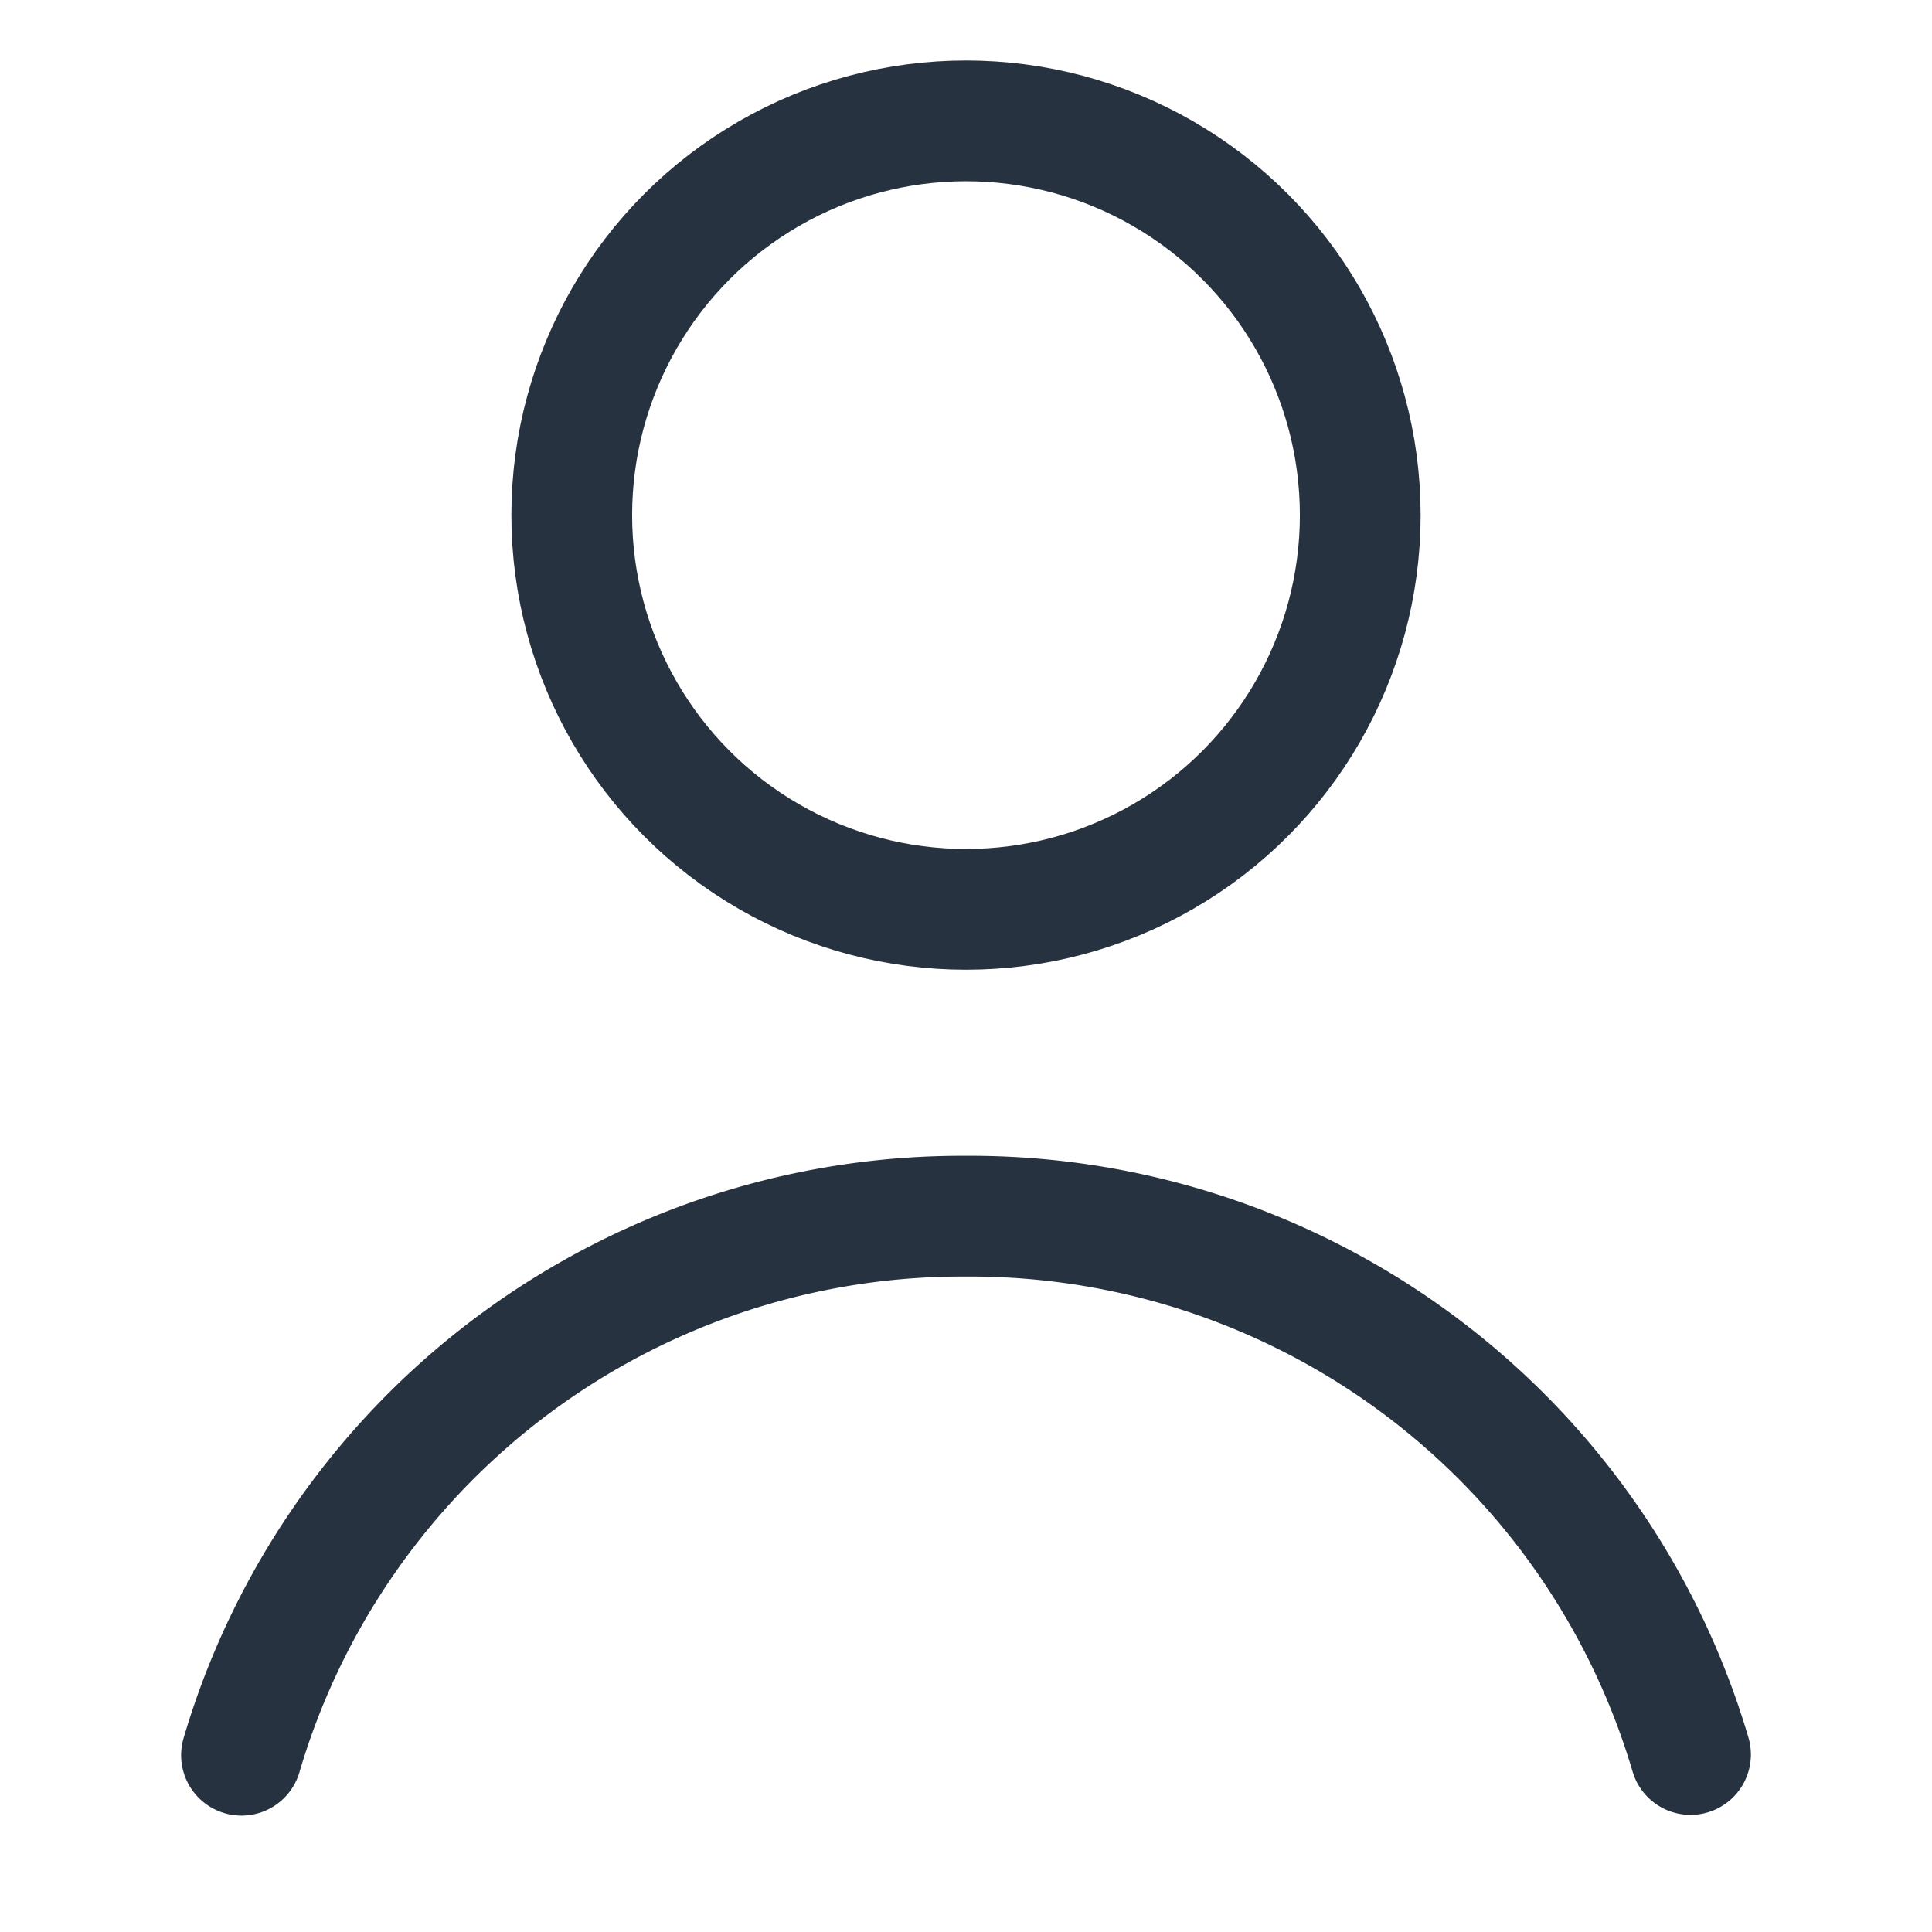
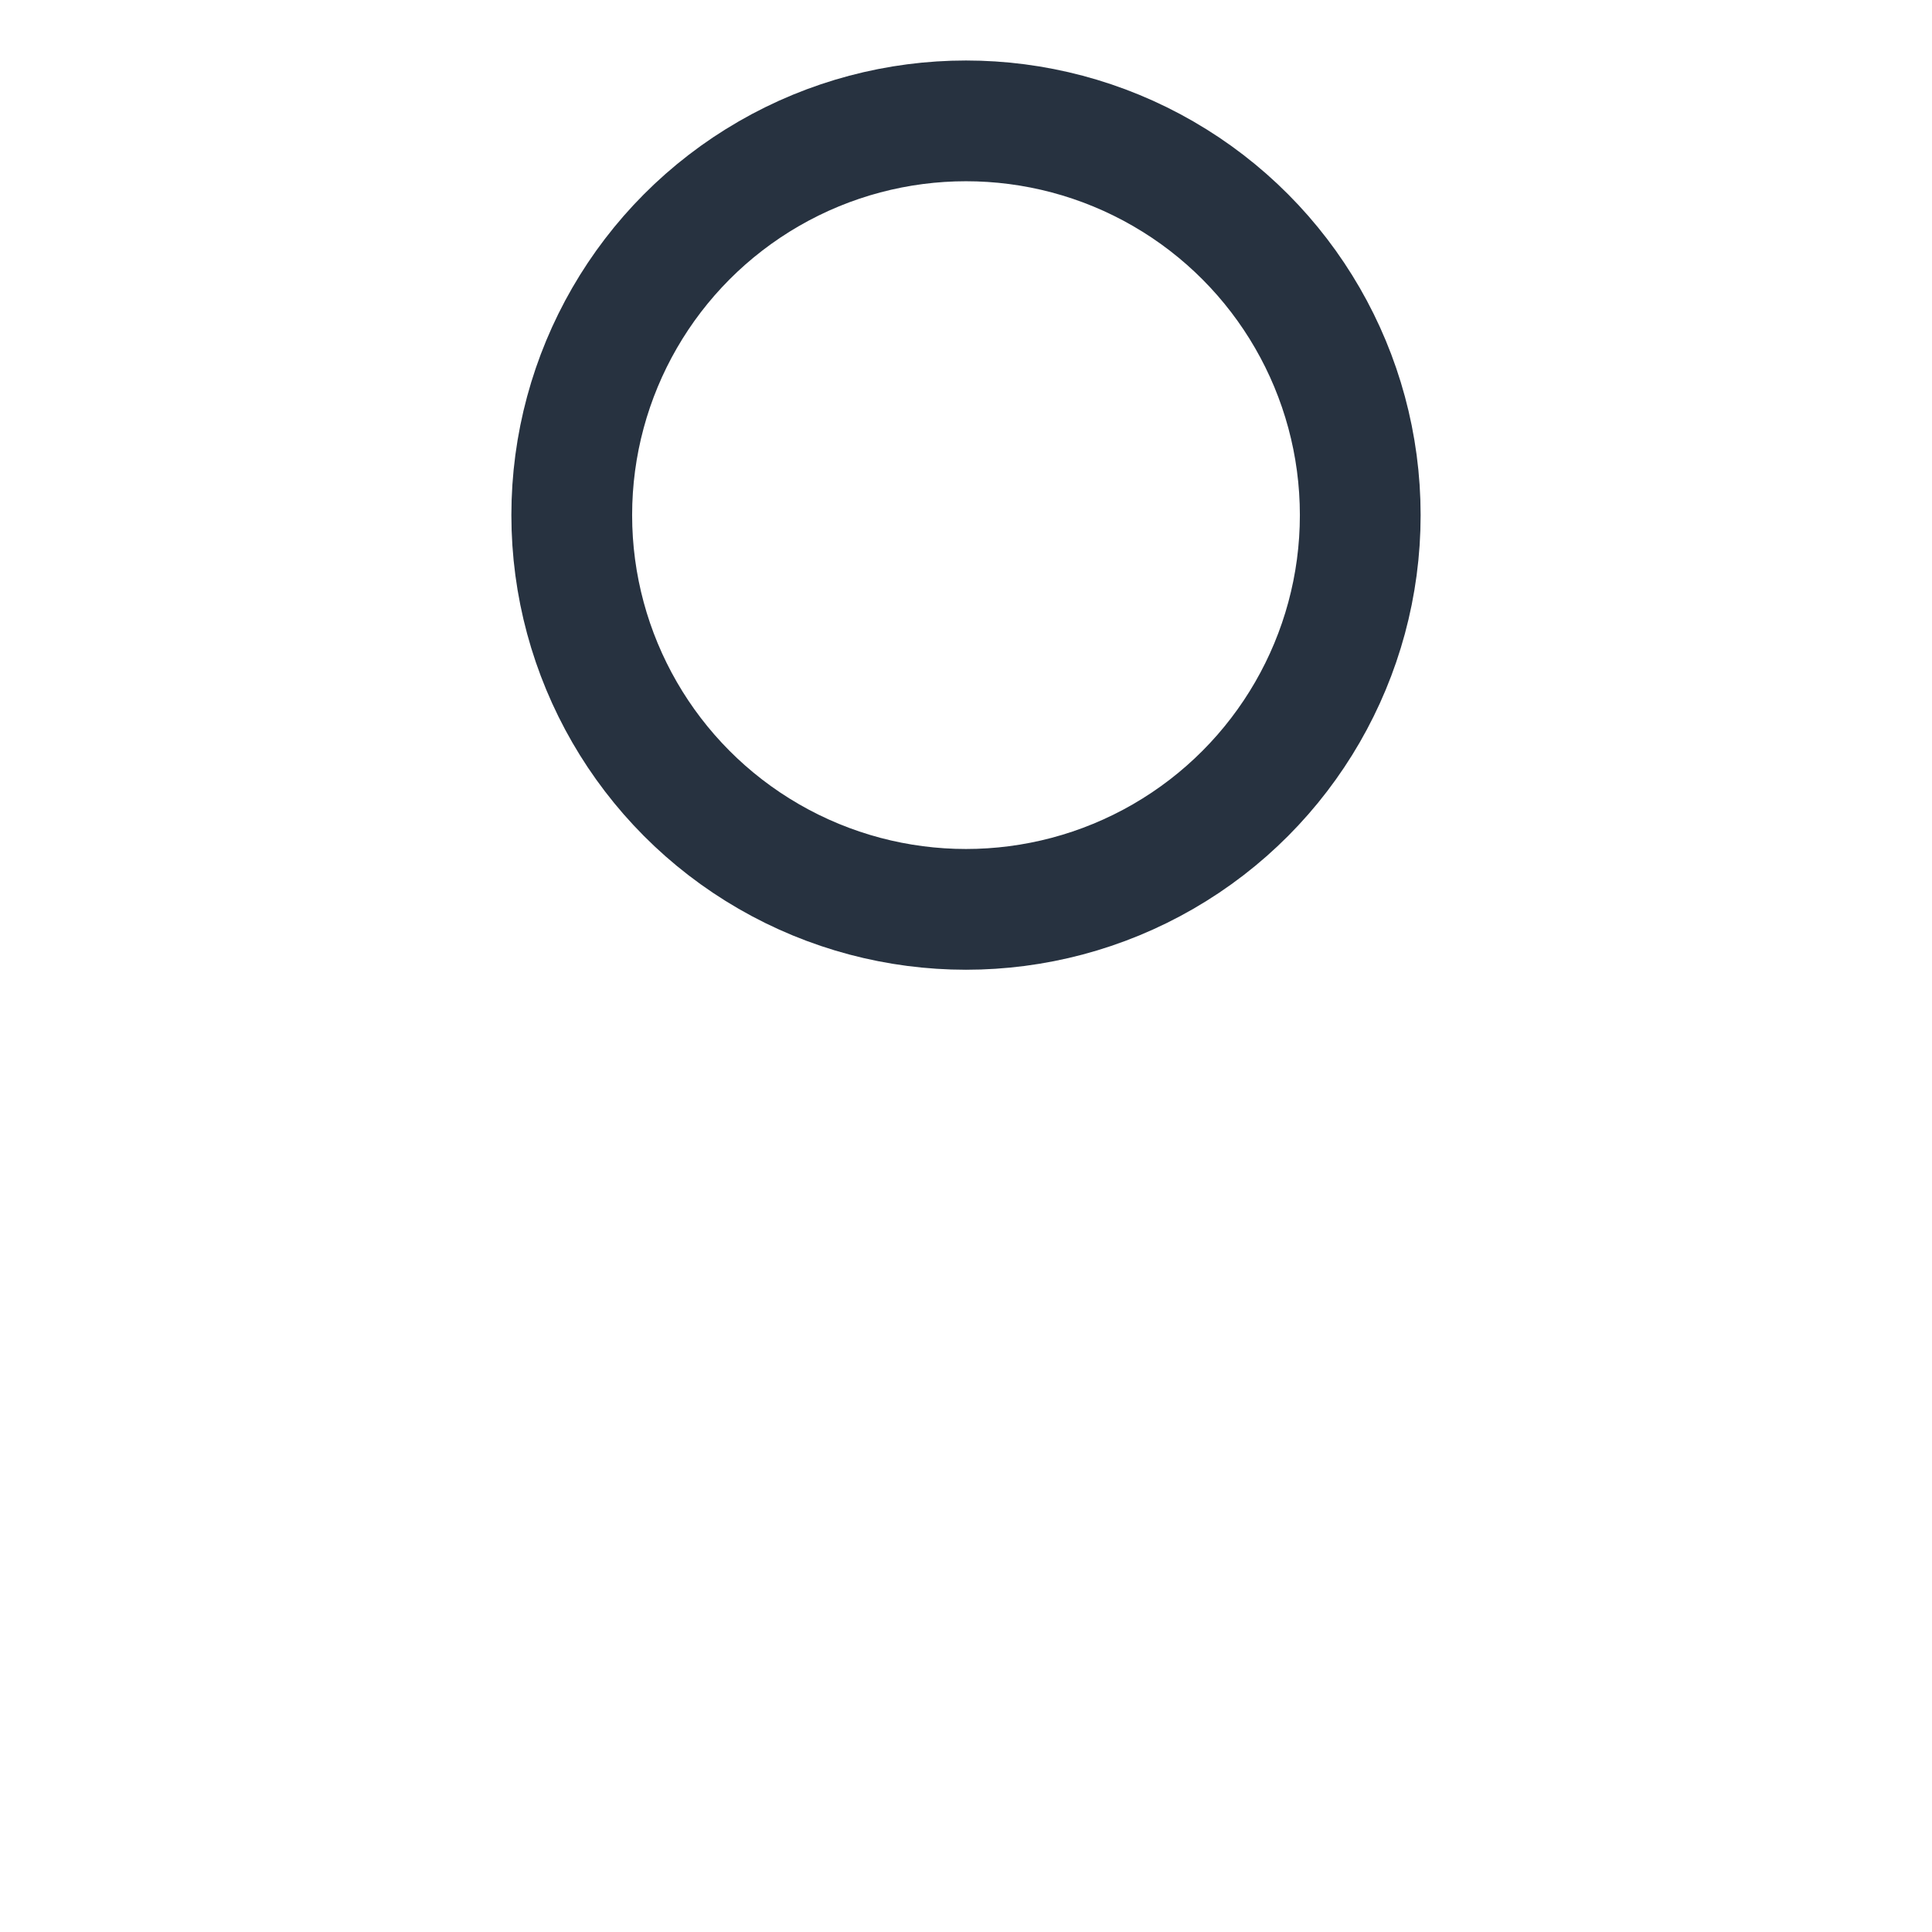
<svg xmlns="http://www.w3.org/2000/svg" width="16" height="16" viewBox="0 0 16 16">
  <defs>
    <style>.a,.b,.c{fill:none;}.b,.c{stroke:#273240;stroke-miterlimit:10;}.c{stroke-linecap:round;}</style>
  </defs>
  <g transform="translate(-191 -89)">
    <rect class="a" width="16" height="16" transform="translate(191 89)" />
    <g transform="translate(-98 63.217)">
      <g transform="translate(293.735 26.784)">
        <circle class="b" cx="3.265" cy="3.265" r="3.265" transform="translate(0)" />
      </g>
-       <path class="c" d="M-357.551,306.2a6.219,6.219,0,0,1,6-4.464,6.22,6.22,0,0,1,6,4.458" transform="translate(648.551 -265.881)" />
    </g>
  </g>
</svg>